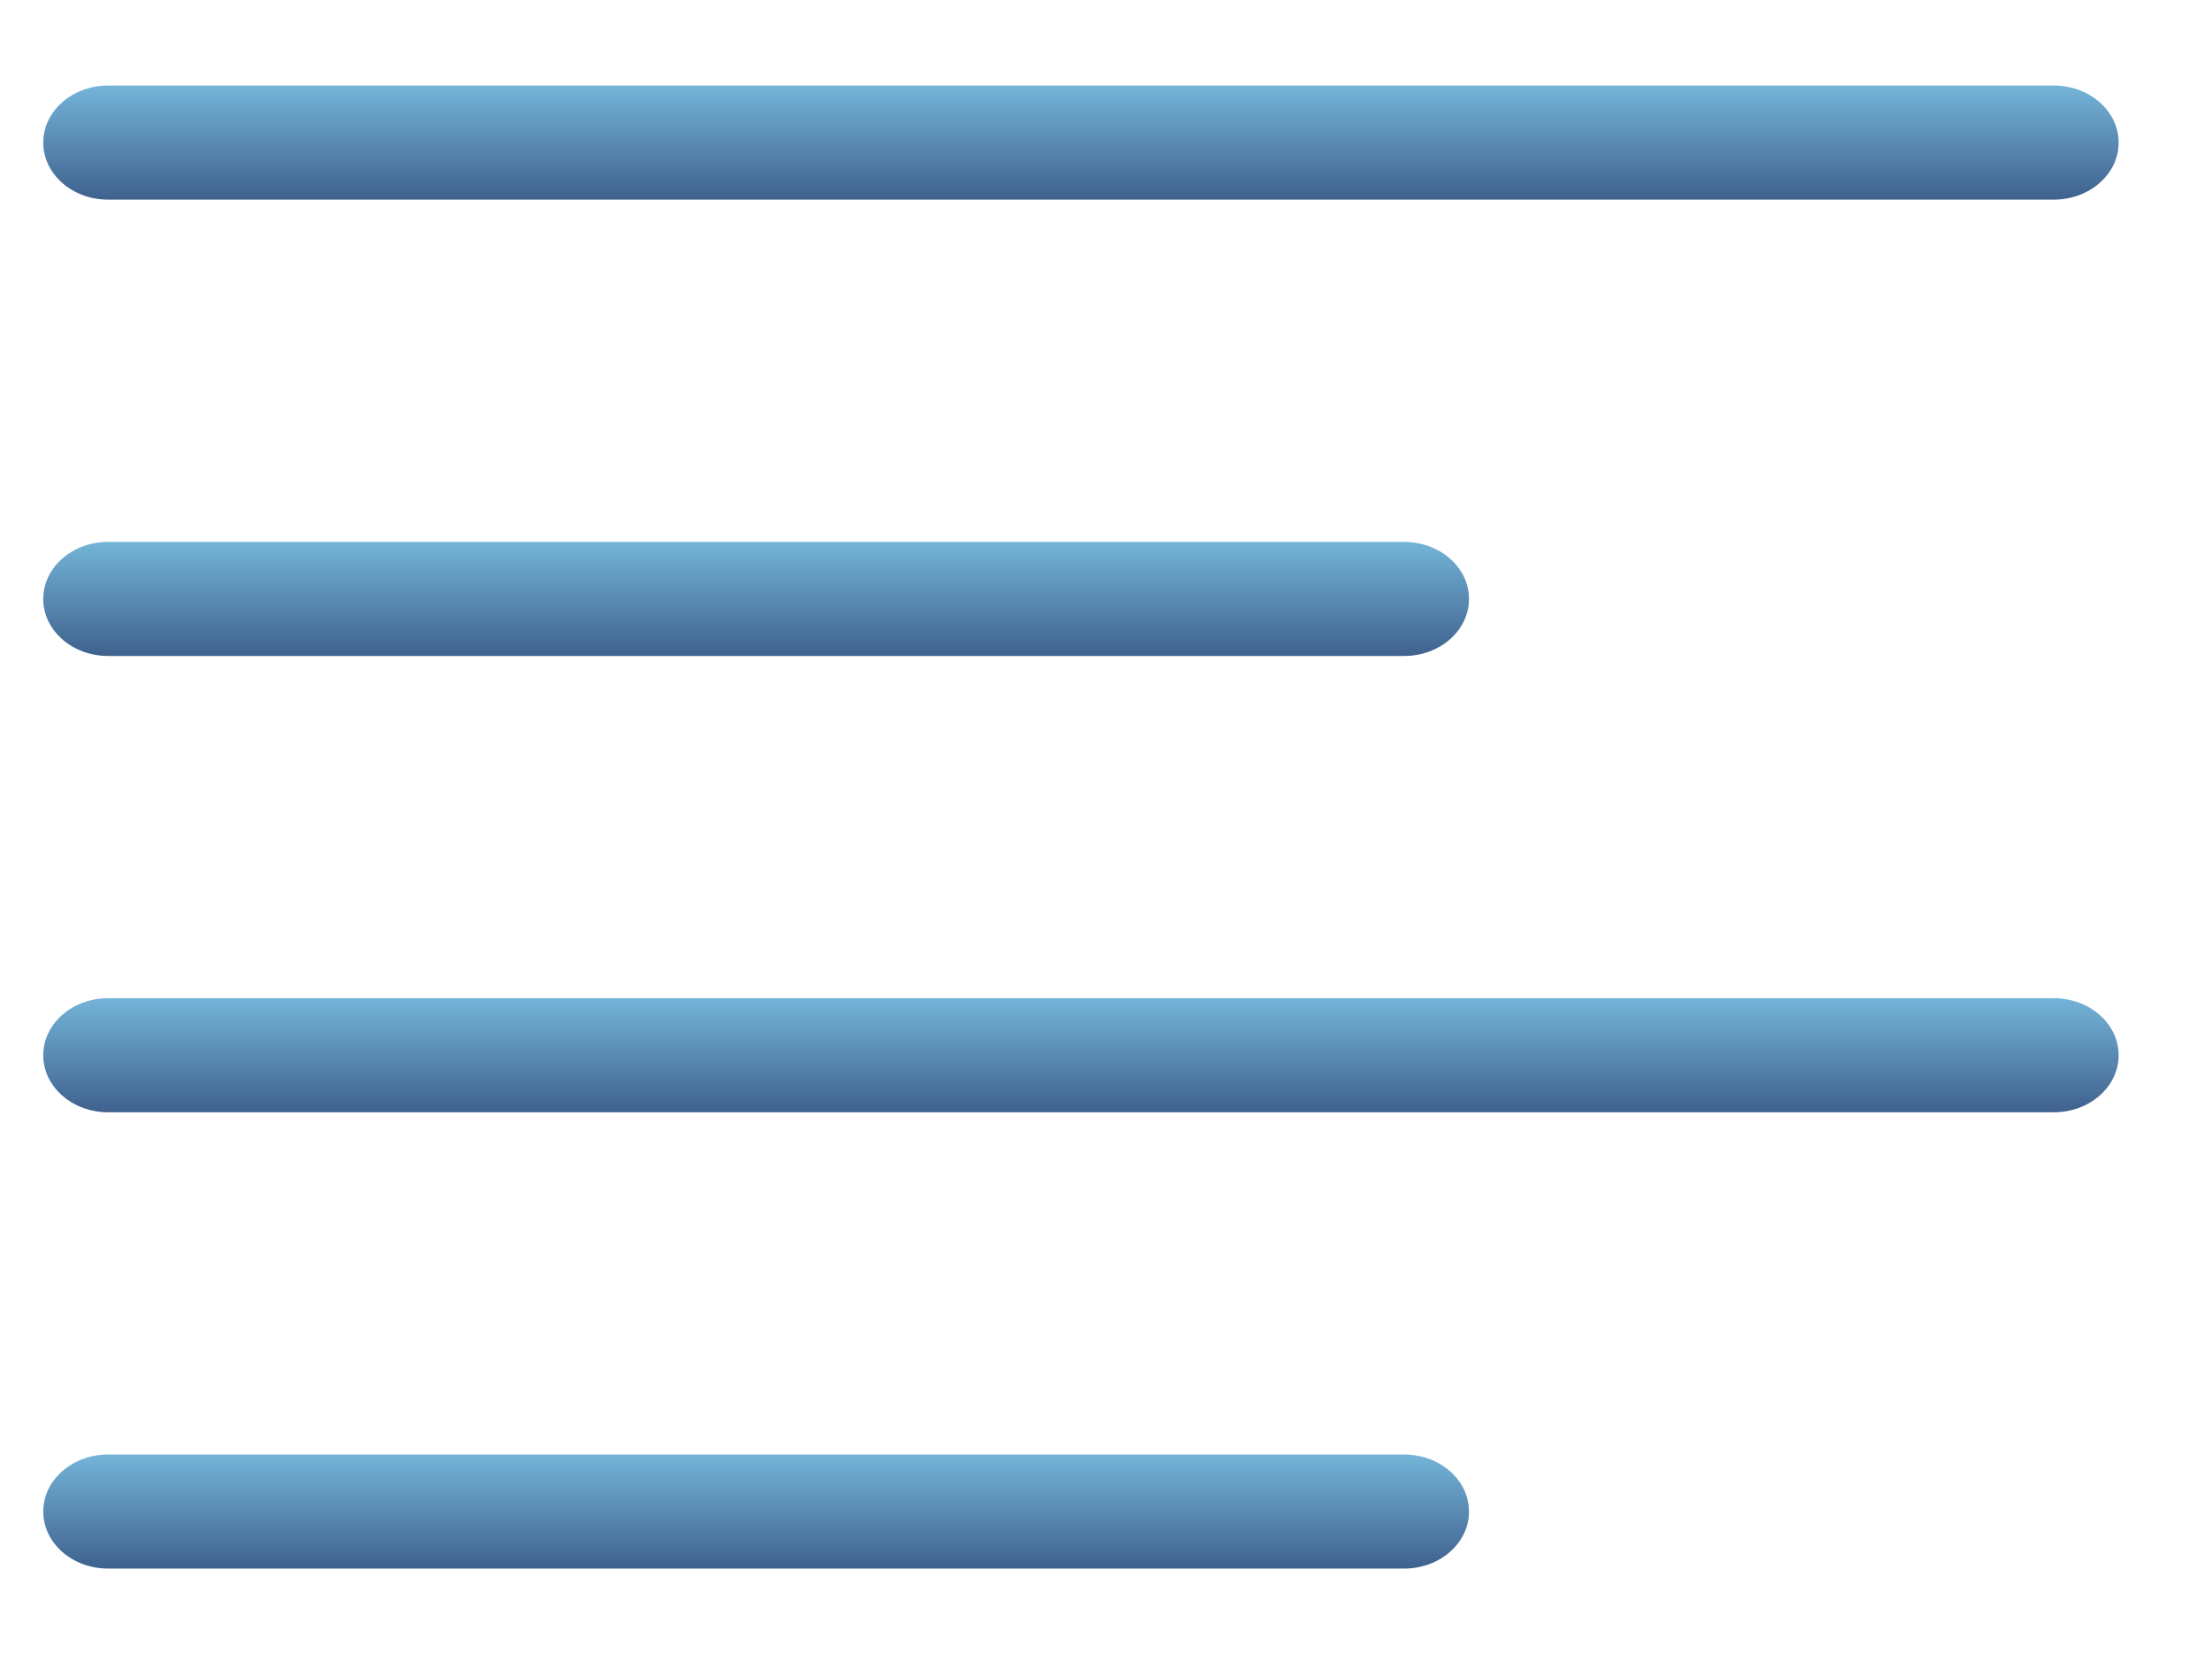
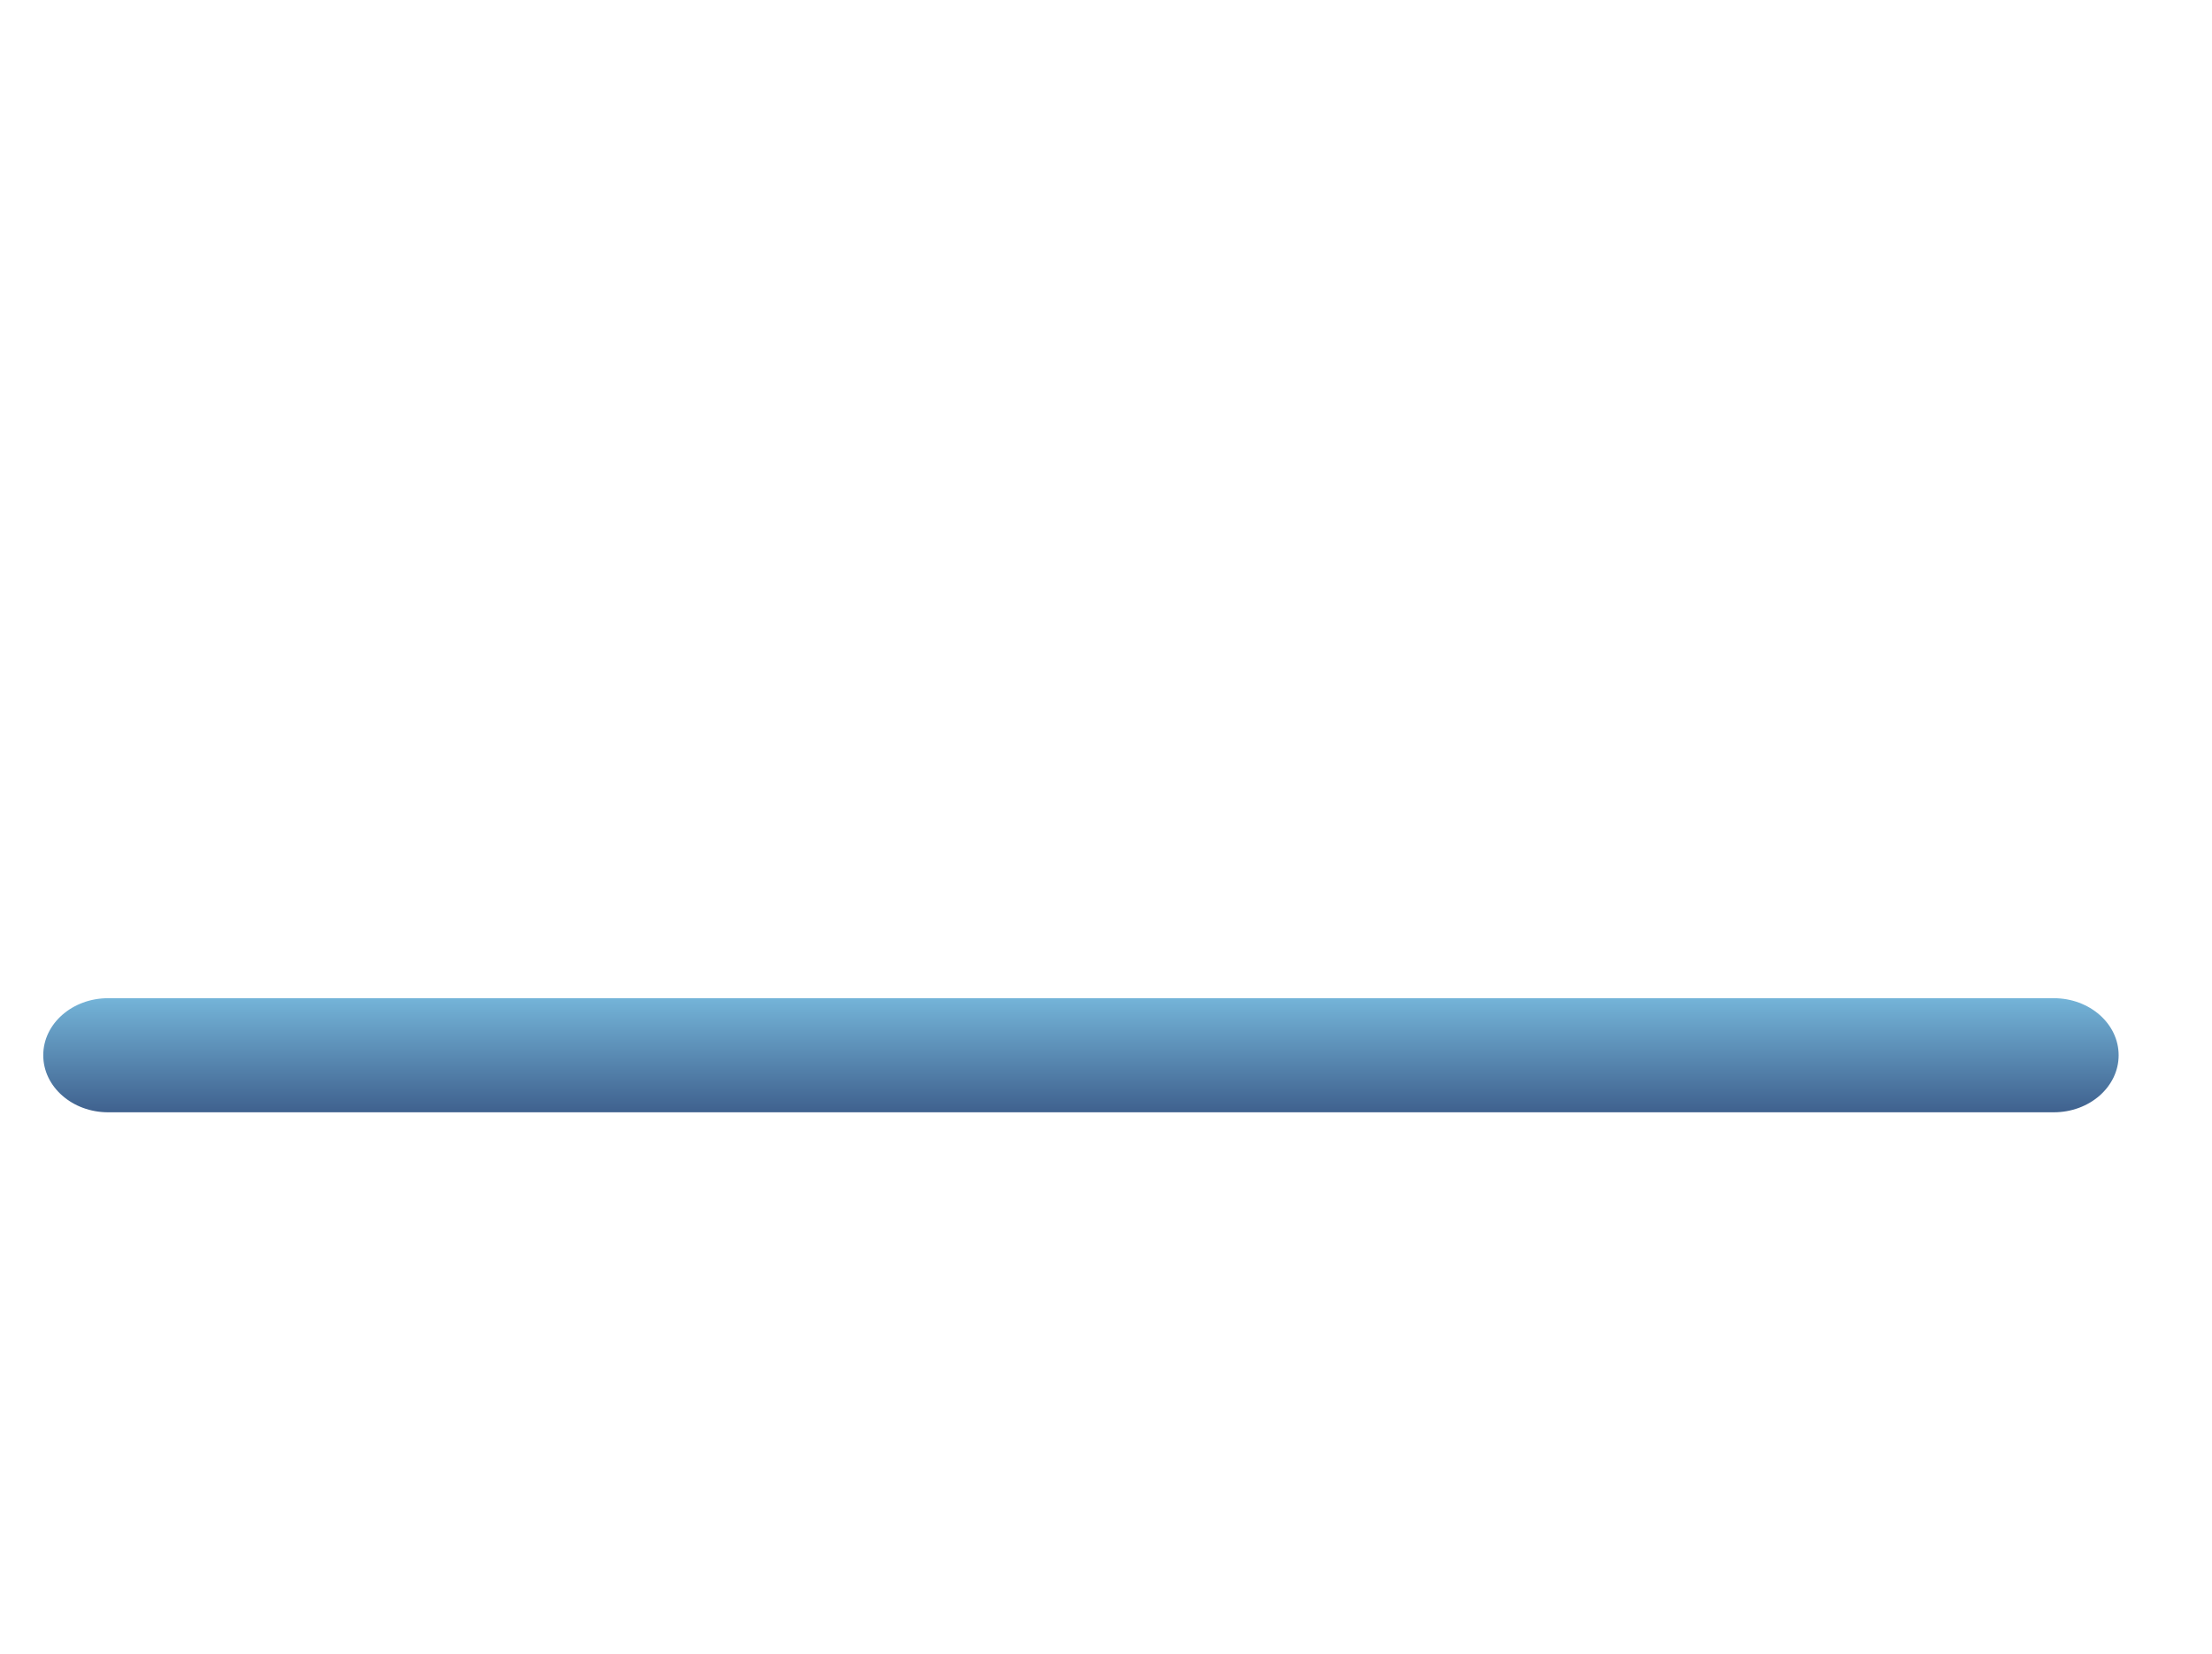
<svg xmlns="http://www.w3.org/2000/svg" width="107" height="80" viewBox="0 0 107 80" fill="none">
-   <path d="M67.921 75.862C69.653 75.862 71.059 74.629 71.059 73.103C71.059 71.578 69.653 70.345 67.921 70.345H5.23C3.498 70.345 2.093 71.578 2.093 73.103C2.093 74.629 3.498 75.862 5.23 75.862H67.921Z" fill="url(#paint0_linear_474_186)" />
  <path d="M99.347 48.276H5.23C3.498 48.276 2.092 49.51 2.092 51.035C2.092 52.56 3.498 53.794 5.23 53.794H99.347C101.079 53.794 102.484 52.56 102.484 51.035C102.484 49.51 101.079 48.276 99.347 48.276Z" fill="url(#paint1_linear_474_186)" />
-   <path d="M99.347 4.137H5.23C3.498 4.137 2.092 5.371 2.092 6.896C2.092 8.422 3.498 9.655 5.23 9.655H99.347C101.079 9.655 102.484 8.422 102.484 6.896C102.484 5.371 101.079 4.137 99.347 4.137Z" fill="url(#paint2_linear_474_186)" />
-   <path d="M5.23 31.725H67.921C69.653 31.725 71.059 30.492 71.059 28.966C71.059 27.441 69.653 26.208 67.921 26.208H5.23C3.498 26.208 2.092 27.441 2.092 28.966C2.092 30.492 3.495 31.725 5.23 31.725Z" fill="url(#paint3_linear_474_186)" />
  <defs>
    <linearGradient id="paint0_linear_474_186" x1="36.576" y1="70.345" x2="36.576" y2="75.862" gradientUnits="userSpaceOnUse">
      <stop stop-color="#74B4D8" />
      <stop offset="1" stop-color="#3F618E" />
    </linearGradient>
    <linearGradient id="paint1_linear_474_186" x1="52.288" y1="48.276" x2="52.288" y2="53.794" gradientUnits="userSpaceOnUse">
      <stop stop-color="#74B4D8" />
      <stop offset="1" stop-color="#3F618E" />
    </linearGradient>
    <linearGradient id="paint2_linear_474_186" x1="52.288" y1="4.137" x2="52.288" y2="9.655" gradientUnits="userSpaceOnUse">
      <stop stop-color="#74B4D8" />
      <stop offset="1" stop-color="#3F618E" />
    </linearGradient>
    <linearGradient id="paint3_linear_474_186" x1="36.575" y1="26.208" x2="36.575" y2="31.725" gradientUnits="userSpaceOnUse">
      <stop stop-color="#74B4D8" />
      <stop offset="1" stop-color="#3F618E" />
    </linearGradient>
  </defs>
</svg>